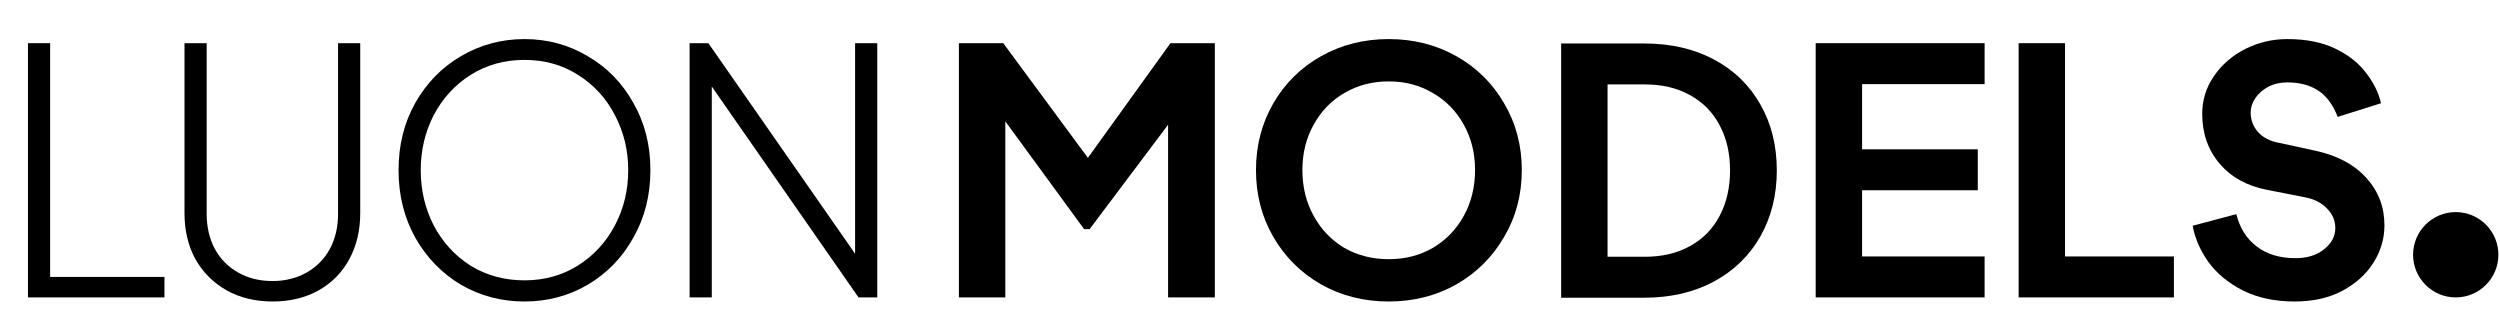
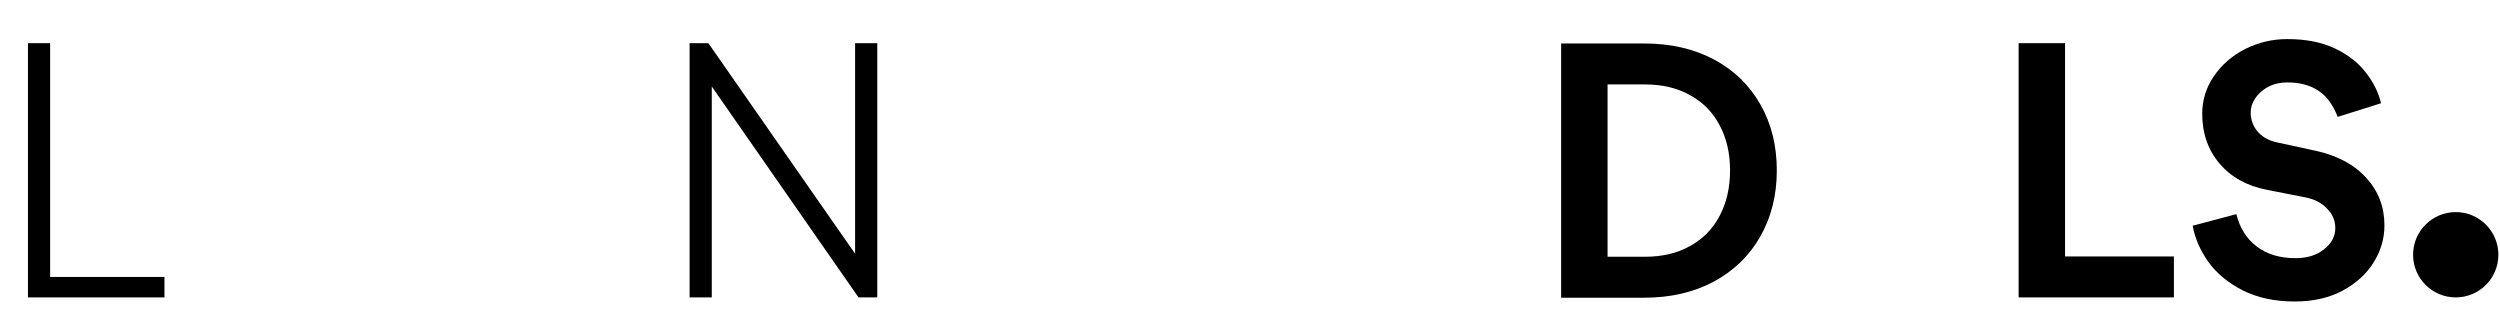
<svg xmlns="http://www.w3.org/2000/svg" width="1840" height="229" viewBox="0 0 1840 229" fill="none">
  <g clip-path="url(#clip0_1923_430)">
    <circle cx="1807.42" cy="187.495" r="31.395" fill="black" />
    <path d="M1688.9 221.904C1674.16 221.904 1661.35 219.141 1650.47 213.616C1639.75 208.09 1631.38 201.142 1625.35 192.77C1619.32 184.23 1615.47 175.356 1613.8 166.147L1645.95 157.607C1648.46 167.821 1653.48 175.774 1661.02 181.467C1668.55 187.16 1678.01 190.007 1689.4 190.007C1698.11 190.007 1705.14 187.83 1710.5 183.477C1716.02 179.123 1718.78 173.933 1718.78 167.905C1718.78 162.379 1716.77 157.607 1712.76 153.589C1708.9 149.403 1703.63 146.64 1696.93 145.3L1668.8 139.775C1653.9 136.928 1642.18 130.482 1633.64 120.435C1625.1 110.389 1620.83 98.166 1620.83 83.766C1620.83 73.719 1623.68 64.51 1629.37 56.138C1635.23 47.599 1642.93 40.901 1652.48 36.045C1662.19 31.19 1672.49 28.762 1683.37 28.762C1697.27 28.762 1709.07 31.106 1718.78 35.794C1728.5 40.483 1736.03 46.427 1741.39 53.627C1746.91 60.659 1750.6 68.11 1752.44 75.98L1720.54 86.026C1717.03 76.985 1712.25 70.538 1706.23 66.687C1700.2 62.668 1692.58 60.659 1683.37 60.659C1678.18 60.659 1673.49 61.748 1669.31 63.924C1665.29 66.101 1662.11 68.947 1659.76 72.464C1657.58 75.812 1656.5 79.245 1656.5 82.761C1656.5 88.287 1658.34 93.143 1662.02 97.329C1665.71 101.347 1670.81 103.942 1677.34 105.115L1703.97 110.891C1720.21 114.407 1732.77 121.105 1741.64 130.984C1750.51 140.696 1754.95 152.333 1754.95 165.895C1754.95 175.607 1752.27 184.732 1746.91 193.272C1741.56 201.811 1733.85 208.76 1723.81 214.118C1713.93 219.309 1702.29 221.904 1688.9 221.904Z" fill="black" />
    <path d="M1485.71 31.776H1519.87V188.752H1599.99V218.891H1485.71V31.776Z" fill="black" />
-     <path d="M1336.34 31.776H1460.67V61.916H1370.5V109.887H1455.64V140.027H1370.5V188.752H1460.67V218.891H1336.34V31.776Z" fill="black" />
    <path d="M1149 32H1210.03C1229.62 32 1246.79 35.935 1261.52 43.805C1276.25 51.674 1287.64 62.725 1295.68 76.958C1303.71 91.023 1307.73 107.181 1307.73 125.432C1307.73 143.515 1303.71 159.673 1295.68 173.906C1287.64 188.138 1276.17 199.273 1261.27 207.31C1246.53 215.18 1229.46 219.115 1210.03 219.115H1149V32ZM1210.79 188.975C1223.34 188.975 1234.31 186.38 1243.69 181.189C1253.23 175.999 1260.52 168.631 1265.54 159.087C1270.73 149.376 1273.32 138.157 1273.32 125.432C1273.32 112.706 1270.73 101.571 1265.54 92.027C1260.52 82.483 1253.23 75.116 1243.69 69.925C1234.31 64.735 1223.34 62.139 1210.79 62.139H1183.16V188.975H1210.79Z" fill="black" />
-     <path d="M1022.1 221.904C1003.85 221.904 987.272 217.718 972.37 209.346C957.468 200.807 945.747 189.17 937.208 174.435C928.668 159.7 924.398 143.291 924.398 125.207C924.398 107.124 928.668 90.715 937.208 75.98C945.747 61.245 957.468 49.692 972.37 41.32C987.272 32.948 1003.85 28.762 1022.1 28.762C1040.35 28.762 1056.93 32.948 1071.83 41.32C1086.73 49.692 1098.45 61.245 1106.99 75.98C1115.7 90.715 1120.05 107.124 1120.05 125.207C1120.05 143.291 1115.7 159.7 1106.99 174.435C1098.45 189.17 1086.73 200.807 1071.83 209.346C1056.93 217.718 1040.35 221.904 1022.1 221.904ZM958.556 125.207C958.556 137.598 961.319 148.816 966.845 158.863C972.37 168.909 979.905 176.779 989.449 182.472C999.161 187.998 1010.04 190.76 1022.1 190.76C1034.16 190.76 1044.96 187.998 1054.5 182.472C1064.21 176.779 1071.83 168.909 1077.36 158.863C1082.88 148.816 1085.64 137.598 1085.64 125.207C1085.64 112.817 1082.88 101.682 1077.36 91.803C1071.83 81.757 1064.21 73.971 1054.5 68.445C1044.96 62.752 1034.16 59.906 1022.1 59.906C1010.04 59.906 999.161 62.752 989.449 68.445C979.905 73.971 972.37 81.757 966.845 91.803C961.319 101.682 958.556 112.817 958.556 125.207Z" fill="black" />
-     <path d="M705.744 31.776H738.395L800.682 116.166L861.463 31.776H894.114V218.891H859.705V91.804L801.938 168.659H797.92L739.901 89.292V218.891H705.744V31.776Z" fill="black" />
    <path d="M507.543 31.776H521.357L629.356 186.742V31.776H645.681V218.891H631.867L523.868 63.674V218.891H507.543V31.776Z" fill="black" />
-     <path d="M386.018 221.904C369.107 221.904 353.535 217.802 339.302 209.597C325.237 201.225 314.019 189.672 305.647 174.937C297.442 160.202 293.34 143.626 293.34 125.207C293.34 106.789 297.442 90.296 305.647 75.729C314.019 60.994 325.237 49.524 339.302 41.32C353.535 32.948 369.107 28.762 386.018 28.762C402.93 28.762 418.418 32.948 432.483 41.32C446.715 49.524 457.934 60.994 466.138 75.729C474.51 90.296 478.696 106.789 478.696 125.207C478.696 143.626 474.51 160.202 466.138 174.937C457.934 189.672 446.715 201.225 432.483 209.597C418.418 217.802 402.93 221.904 386.018 221.904ZM309.665 125.207C309.665 139.942 312.847 153.505 319.209 165.895C325.74 178.286 334.781 188.165 346.335 195.532C358.056 202.732 371.283 206.332 386.018 206.332C400.585 206.332 413.646 202.732 425.199 195.532C436.92 188.165 446.046 178.286 452.576 165.895C459.106 153.505 462.371 139.942 462.371 125.207C462.371 110.64 459.106 97.161 452.576 84.77C446.213 72.38 437.171 62.501 425.45 55.134C413.897 47.766 400.753 44.083 386.018 44.083C371.283 44.083 358.056 47.766 346.335 55.134C334.781 62.501 325.74 72.38 319.209 84.77C312.847 97.161 309.665 110.64 309.665 125.207Z" fill="black" />
-     <path d="M200.584 221.905C187.858 221.905 176.556 219.142 166.677 213.617C156.966 208.091 149.347 200.473 143.822 190.761C138.463 180.882 135.784 169.58 135.784 156.854V31.776H152.11V157.357C152.11 167.068 154.119 175.691 158.138 183.226C162.156 190.594 167.849 196.37 175.217 200.556C182.584 204.742 191.04 206.835 200.584 206.835C209.961 206.835 218.333 204.742 225.7 200.556C233.067 196.37 238.76 190.594 242.779 183.226C246.797 175.691 248.807 167.068 248.807 157.357V31.776H265.132V156.854C265.132 169.58 262.453 180.882 257.095 190.761C251.737 200.64 244.118 208.342 234.239 213.868C224.528 219.226 213.309 221.905 200.584 221.905Z" fill="black" />
    <path d="M20.577 31.776H36.903V203.821H121.041V218.891H20.577V31.776Z" fill="black" />
  </g>
  <defs>
    <clipPath id="clip0_1923_430">
      <rect width="1840" height="227.956" fill="white" transform="translate(0 0.25)" />
    </clipPath>
  </defs>
</svg>